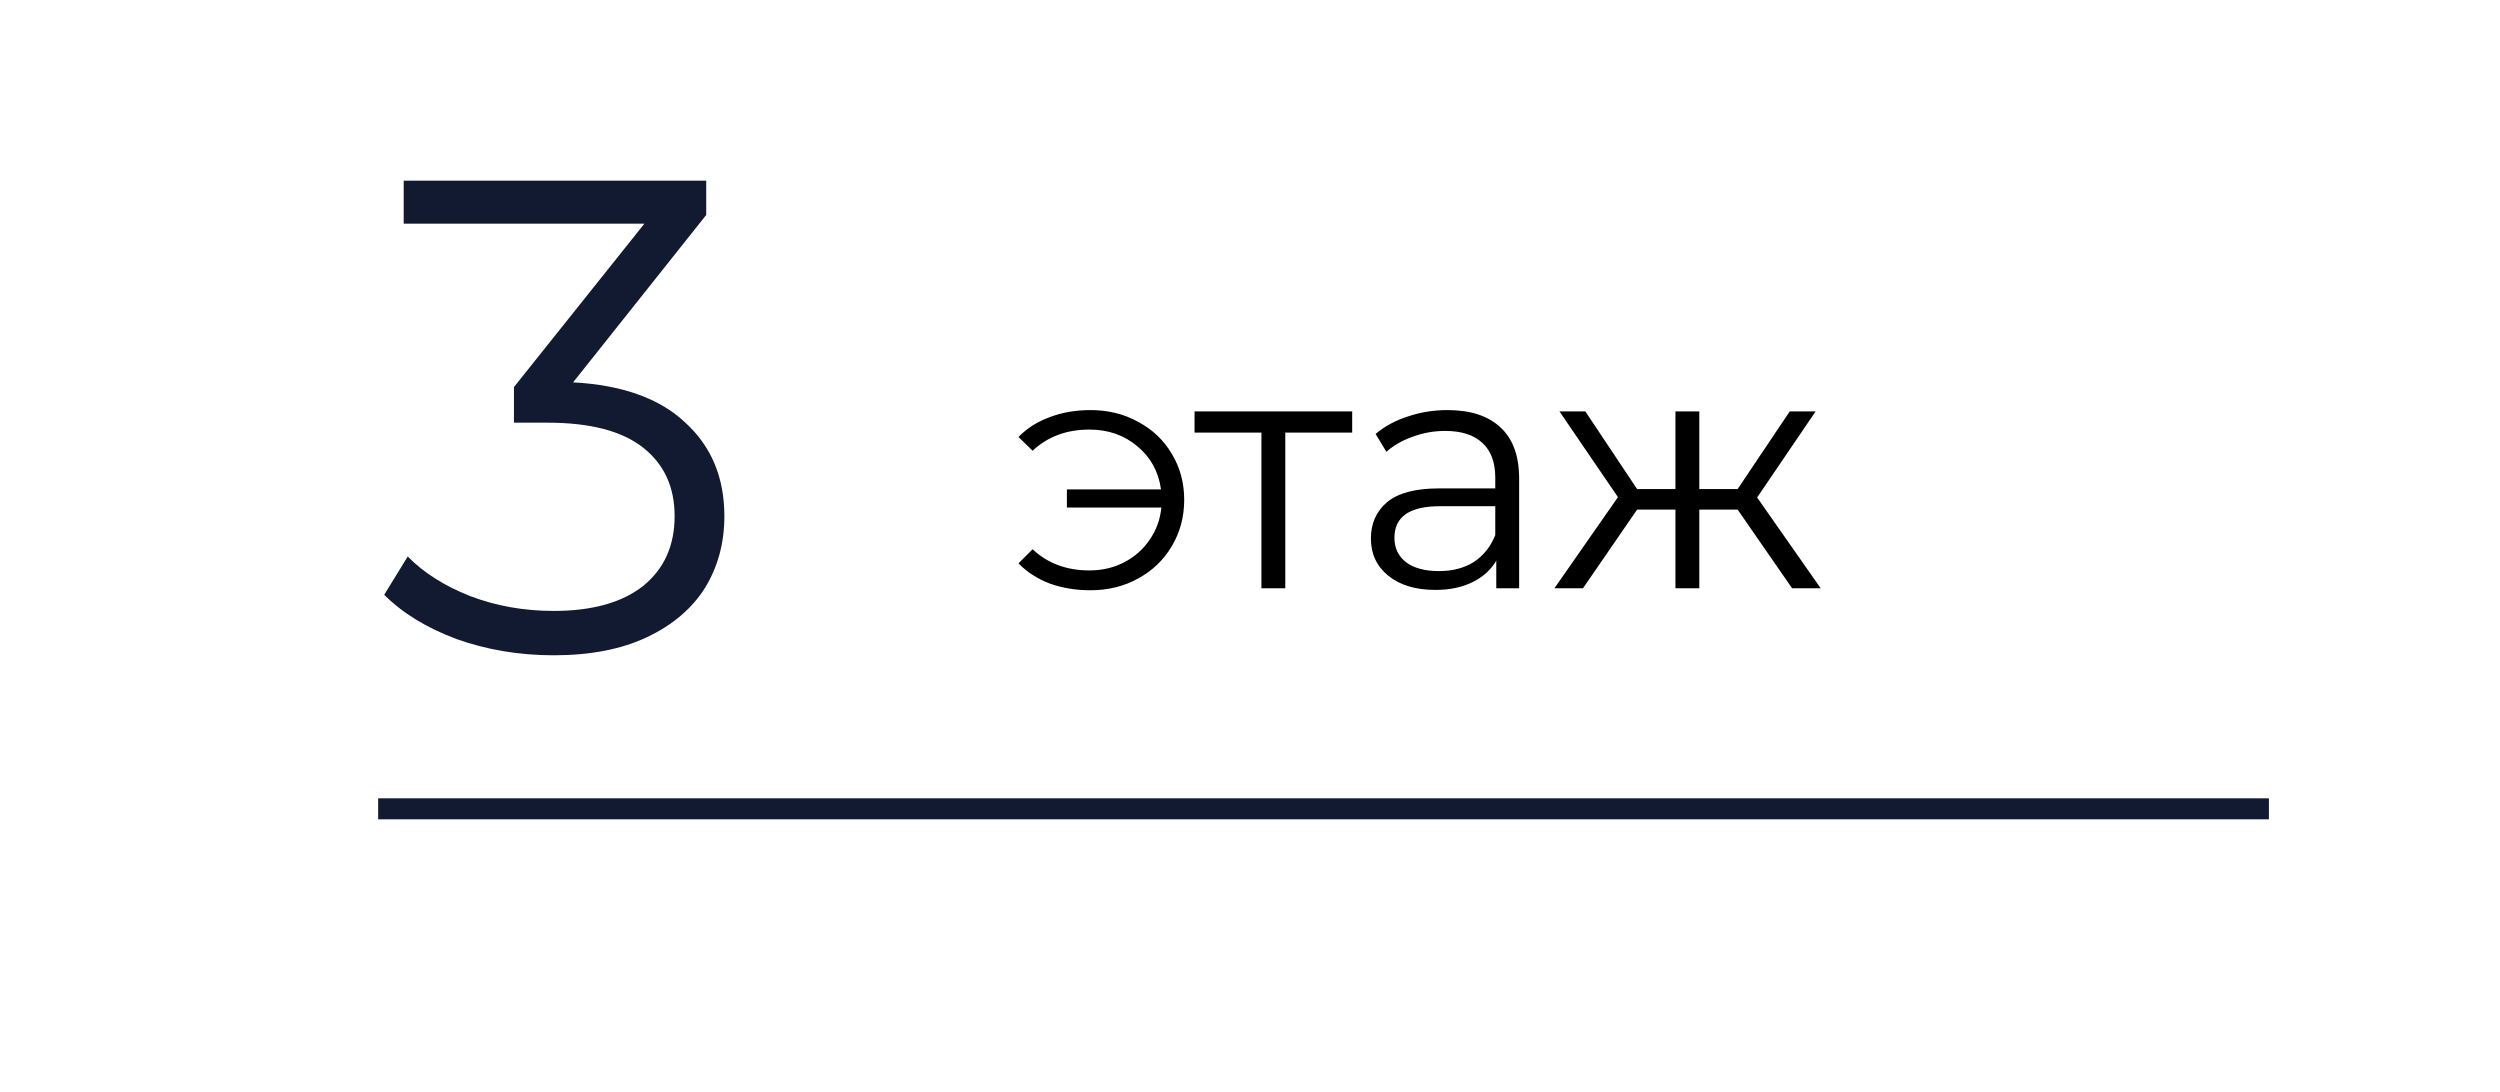
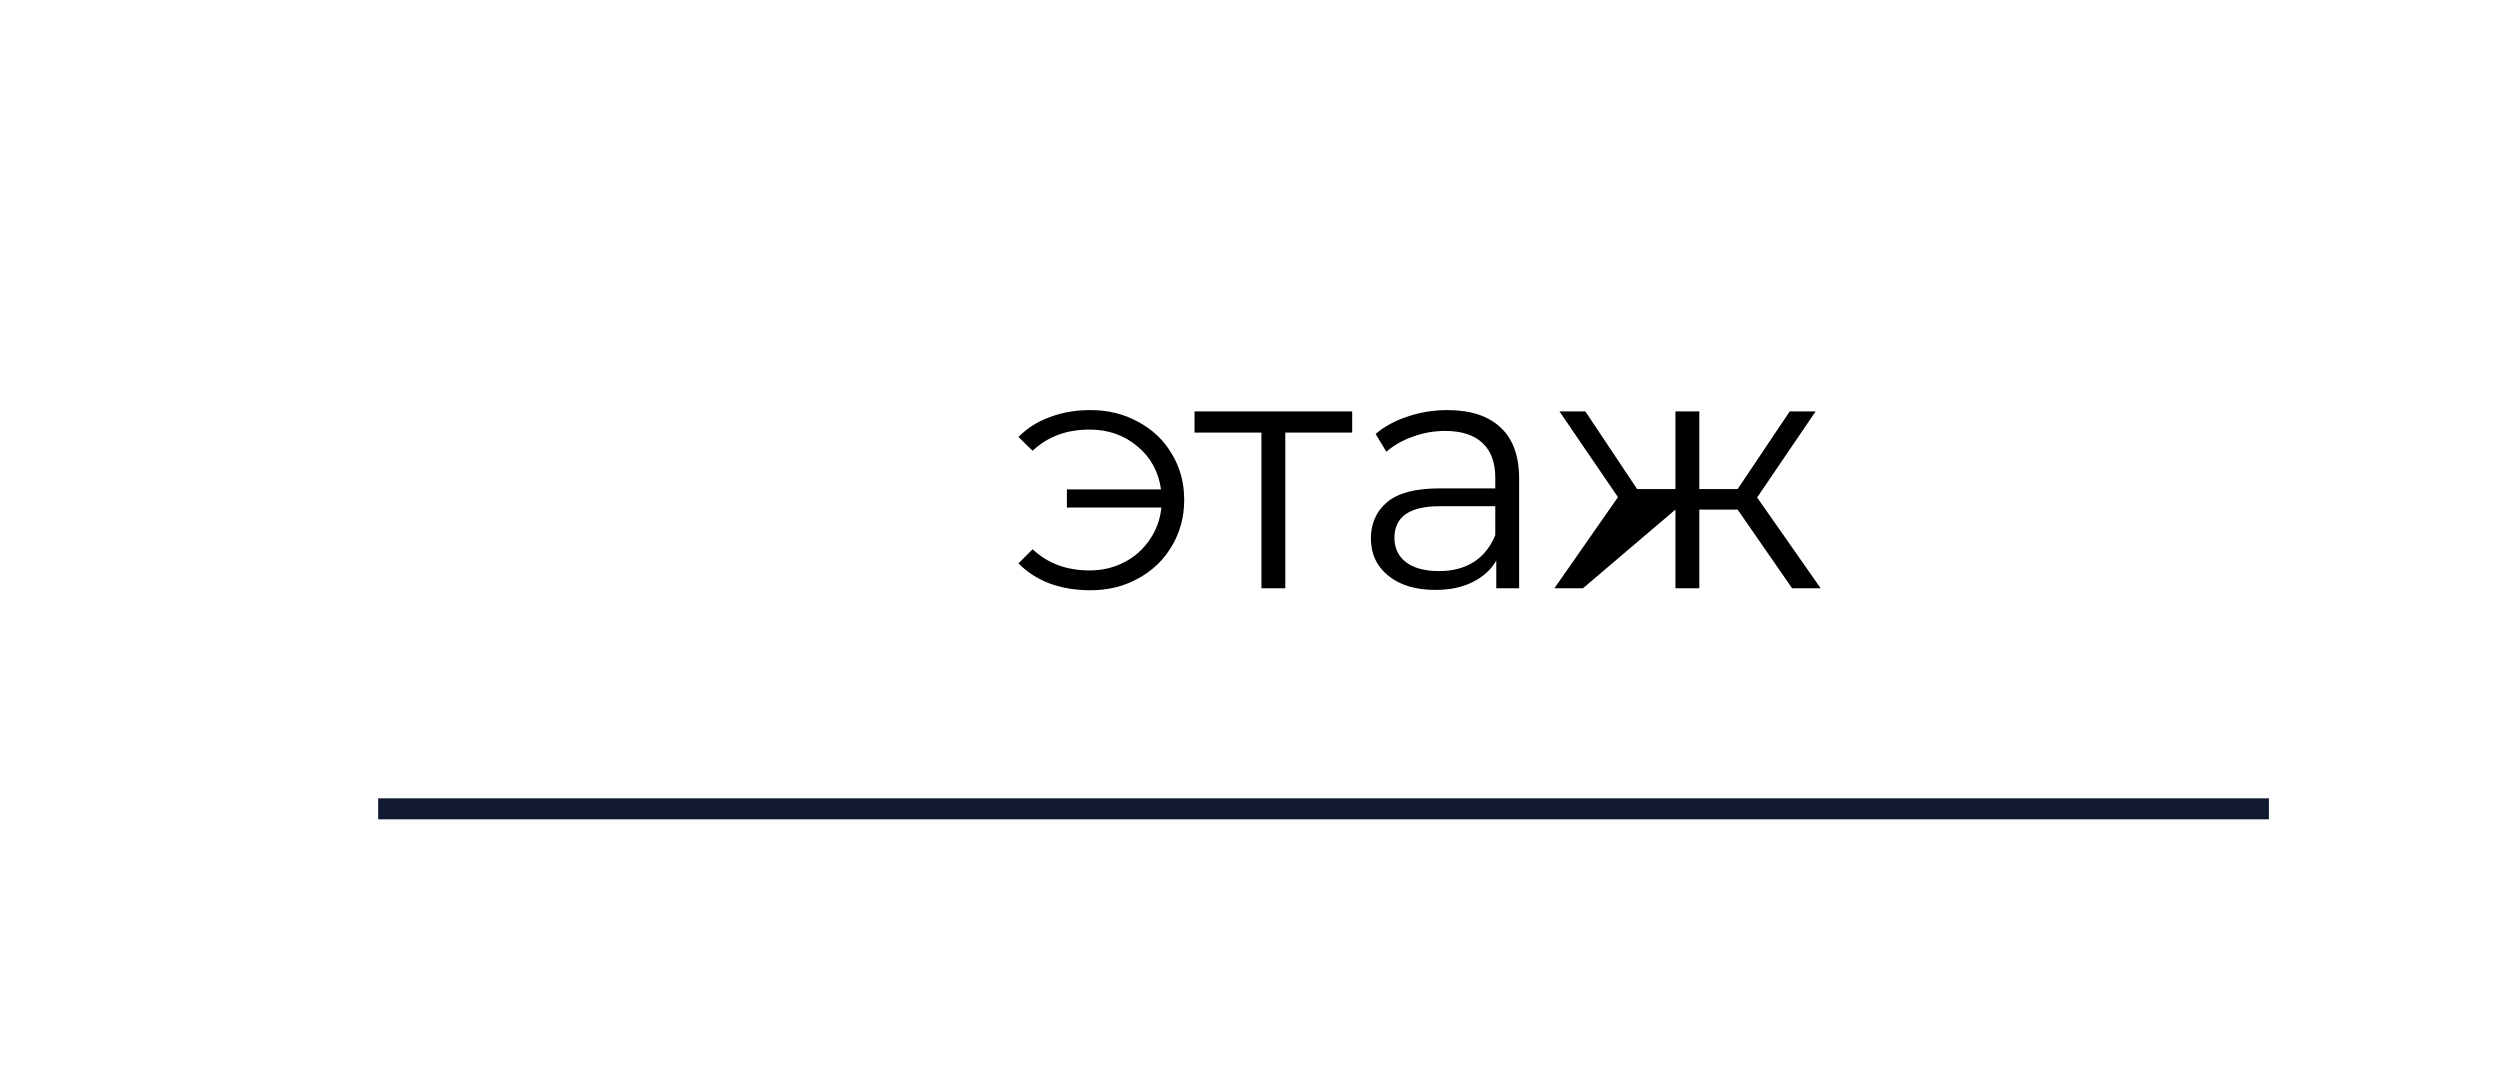
<svg xmlns="http://www.w3.org/2000/svg" width="119" height="52" viewBox="0 0 119 52" fill="none">
-   <path d="M27.28 18.2C29.627 18.328 31.408 18.968 32.624 20.12C33.861 21.251 34.48 22.733 34.48 24.568C34.48 25.848 34.171 26.989 33.552 27.992C32.933 28.973 32.016 29.752 30.8 30.328C29.584 30.904 28.101 31.192 26.352 31.192C24.731 31.192 23.195 30.936 21.744 30.424C20.315 29.891 19.163 29.187 18.288 28.312L19.408 26.488C20.155 27.256 21.147 27.885 22.384 28.376C23.621 28.845 24.944 29.08 26.352 29.08C28.187 29.08 29.605 28.685 30.608 27.896C31.611 27.085 32.112 25.976 32.112 24.568C32.112 23.181 31.611 22.093 30.608 21.304C29.605 20.515 28.091 20.12 26.064 20.12H24.464V18.424L30.672 10.648H19.216V8.6H33.616V10.232L27.28 18.2Z" fill="#121A31" />
-   <path d="M51.904 19.52C52.747 19.52 53.504 19.707 54.176 20.08C54.859 20.443 55.392 20.949 55.776 21.6C56.171 22.251 56.368 22.981 56.368 23.792C56.368 24.603 56.171 25.339 55.776 26C55.392 26.651 54.859 27.163 54.176 27.536C53.504 27.909 52.747 28.096 51.904 28.096C51.2 28.096 50.555 27.989 49.968 27.776C49.381 27.552 48.885 27.232 48.48 26.816L49.152 26.144C49.867 26.816 50.768 27.152 51.856 27.152C52.464 27.152 53.013 27.024 53.504 26.768C54.005 26.512 54.411 26.155 54.72 25.696C55.04 25.237 55.227 24.725 55.28 24.16H50.784V23.296H55.264C55.147 22.453 54.773 21.771 54.144 21.248C53.515 20.715 52.752 20.448 51.856 20.448C50.768 20.448 49.867 20.784 49.152 21.456L48.48 20.8C48.885 20.384 49.381 20.069 49.968 19.856C50.555 19.632 51.2 19.52 51.904 19.52ZM64.364 20.592H61.18V28H60.044V20.592H56.86V19.584H64.364V20.592ZM68.903 19.52C70.001 19.52 70.844 19.797 71.431 20.352C72.017 20.896 72.311 21.707 72.311 22.784V28H71.223V26.688C70.967 27.125 70.588 27.467 70.087 27.712C69.596 27.957 69.009 28.08 68.327 28.08C67.388 28.08 66.641 27.856 66.087 27.408C65.532 26.96 65.255 26.368 65.255 25.632C65.255 24.917 65.511 24.341 66.023 23.904C66.545 23.467 67.372 23.248 68.503 23.248H71.175V22.736C71.175 22.011 70.972 21.461 70.567 21.088C70.161 20.704 69.569 20.512 68.791 20.512C68.257 20.512 67.745 20.603 67.255 20.784C66.764 20.955 66.343 21.195 65.991 21.504L65.479 20.656C65.905 20.293 66.417 20.016 67.015 19.824C67.612 19.621 68.241 19.52 68.903 19.52ZM68.503 27.184C69.143 27.184 69.692 27.04 70.151 26.752C70.609 26.453 70.951 26.027 71.175 25.472V24.096H68.535C67.095 24.096 66.375 24.597 66.375 25.6C66.375 26.091 66.561 26.48 66.935 26.768C67.308 27.045 67.831 27.184 68.503 27.184ZM82.711 24.256H80.887V28H79.751V24.256H77.927L75.351 28H73.991L77.015 23.664L74.231 19.584H75.463L77.927 23.28H79.751V19.584H80.887V23.28H82.711L85.191 19.584H86.423L83.639 23.68L86.663 28H85.303L82.711 24.256Z" fill="black" />
+   <path d="M51.904 19.52C52.747 19.52 53.504 19.707 54.176 20.08C54.859 20.443 55.392 20.949 55.776 21.6C56.171 22.251 56.368 22.981 56.368 23.792C56.368 24.603 56.171 25.339 55.776 26C55.392 26.651 54.859 27.163 54.176 27.536C53.504 27.909 52.747 28.096 51.904 28.096C51.2 28.096 50.555 27.989 49.968 27.776C49.381 27.552 48.885 27.232 48.48 26.816L49.152 26.144C49.867 26.816 50.768 27.152 51.856 27.152C52.464 27.152 53.013 27.024 53.504 26.768C54.005 26.512 54.411 26.155 54.72 25.696C55.04 25.237 55.227 24.725 55.28 24.16H50.784V23.296H55.264C55.147 22.453 54.773 21.771 54.144 21.248C53.515 20.715 52.752 20.448 51.856 20.448C50.768 20.448 49.867 20.784 49.152 21.456L48.48 20.8C48.885 20.384 49.381 20.069 49.968 19.856C50.555 19.632 51.2 19.52 51.904 19.52ZM64.364 20.592H61.18V28H60.044V20.592H56.86V19.584H64.364V20.592ZM68.903 19.52C70.001 19.52 70.844 19.797 71.431 20.352C72.017 20.896 72.311 21.707 72.311 22.784V28H71.223V26.688C70.967 27.125 70.588 27.467 70.087 27.712C69.596 27.957 69.009 28.08 68.327 28.08C67.388 28.08 66.641 27.856 66.087 27.408C65.532 26.96 65.255 26.368 65.255 25.632C65.255 24.917 65.511 24.341 66.023 23.904C66.545 23.467 67.372 23.248 68.503 23.248H71.175V22.736C71.175 22.011 70.972 21.461 70.567 21.088C70.161 20.704 69.569 20.512 68.791 20.512C68.257 20.512 67.745 20.603 67.255 20.784C66.764 20.955 66.343 21.195 65.991 21.504L65.479 20.656C65.905 20.293 66.417 20.016 67.015 19.824C67.612 19.621 68.241 19.52 68.903 19.52ZM68.503 27.184C69.143 27.184 69.692 27.04 70.151 26.752C70.609 26.453 70.951 26.027 71.175 25.472V24.096H68.535C67.095 24.096 66.375 24.597 66.375 25.6C66.375 26.091 66.561 26.48 66.935 26.768C67.308 27.045 67.831 27.184 68.503 27.184ZM82.711 24.256H80.887V28H79.751V24.256L75.351 28H73.991L77.015 23.664L74.231 19.584H75.463L77.927 23.28H79.751V19.584H80.887V23.28H82.711L85.191 19.584H86.423L83.639 23.68L86.663 28H85.303L82.711 24.256Z" fill="black" />
  <line x1="18" y1="38.5" x2="108" y2="38.5" stroke="#121A31" />
</svg>